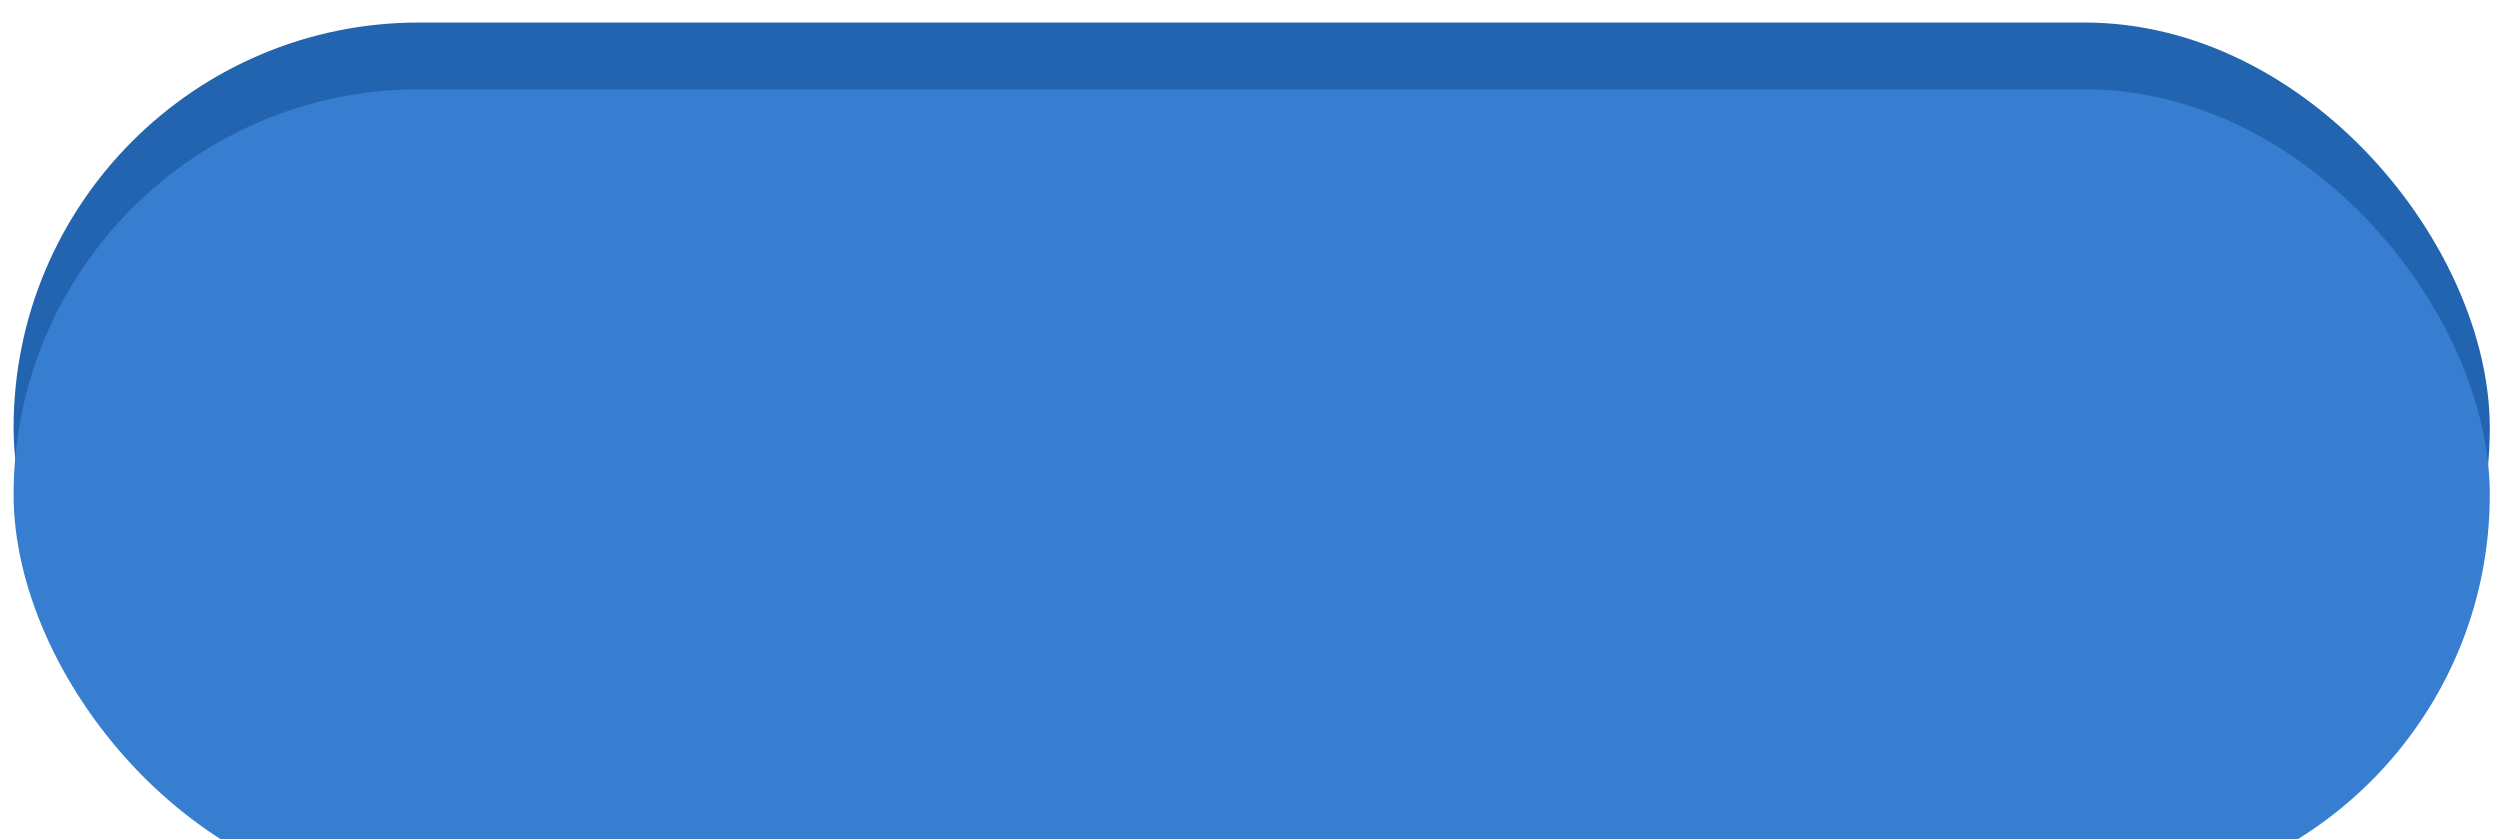
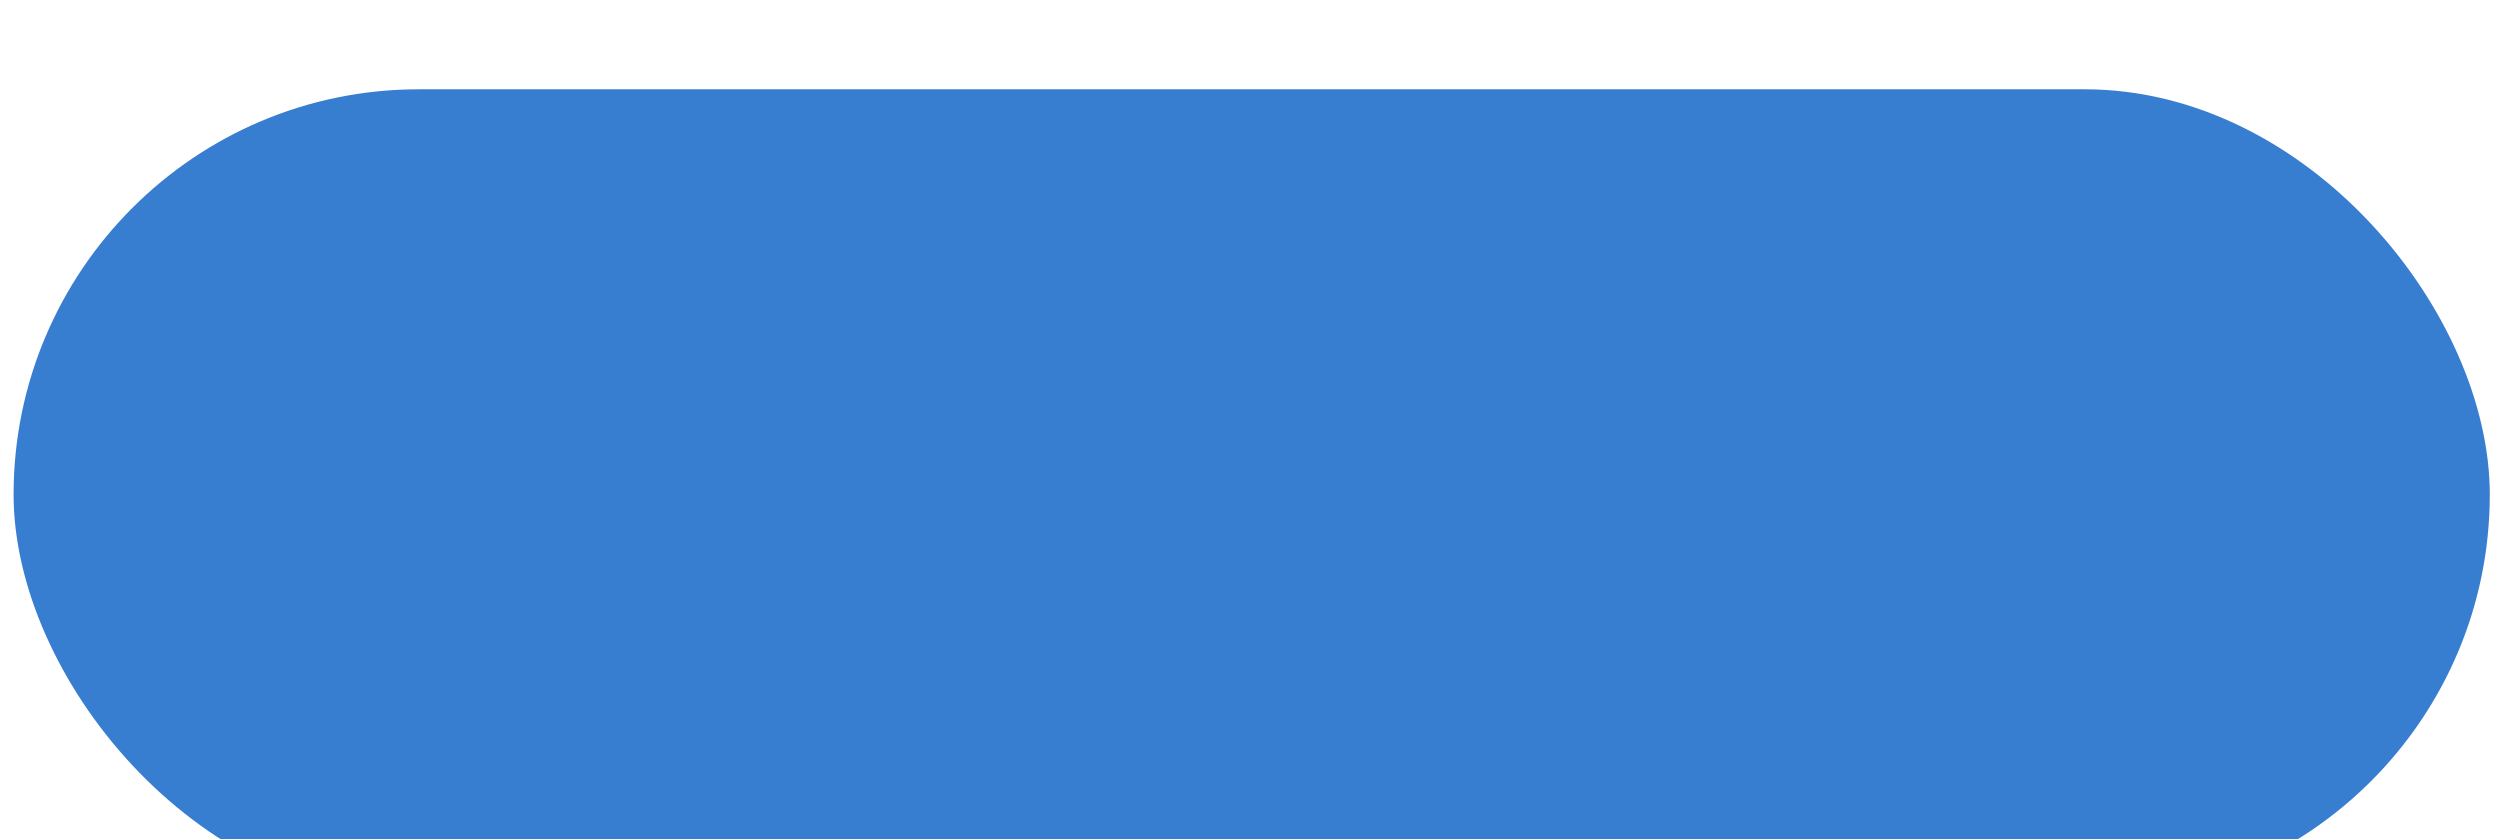
<svg xmlns="http://www.w3.org/2000/svg" width="140" height="47" viewBox="0 0 140 47" fill="none">
-   <rect x="0.761" y="1.262" width="138.667" height="45.388" rx="22.694" fill="url(#paint0_linear_8_3955)" />
  <g filter="url(#filter0_i_8_3955)">
    <rect x="0.761" width="138.667" height="45.388" rx="22.694" fill="#377DD0" />
  </g>
  <defs>
    <filter id="filter0_i_8_3955" x="0.761" y="0" width="138.667" height="49.388" filterUnits="userSpaceOnUse" color-interpolation-filters="sRGB">
      <feFlood flood-opacity="0" result="BackgroundImageFix" />
      <feBlend mode="normal" in="SourceGraphic" in2="BackgroundImageFix" result="shape" />
      <feColorMatrix in="SourceAlpha" type="matrix" values="0 0 0 0 0 0 0 0 0 0 0 0 0 0 0 0 0 0 127 0" result="hardAlpha" />
      <feOffset dy="5" />
      <feGaussianBlur stdDeviation="2" />
      <feComposite in2="hardAlpha" operator="arithmetic" k2="-1" k3="1" />
      <feColorMatrix type="matrix" values="0 0 0 0 1 0 0 0 0 1 0 0 0 0 1 0 0 0 0.3 0" />
      <feBlend mode="normal" in2="shape" result="effect1_innerShadow_8_3955" />
    </filter>
    <linearGradient id="paint0_linear_8_3955" x1="96.961" y1="-12.397" x2="27.01" y2="43.613" gradientUnits="userSpaceOnUse">
      <stop stop-color="#2364B0" />
      <stop offset="1" stop-color="#2364B0" />
    </linearGradient>
  </defs>
</svg>